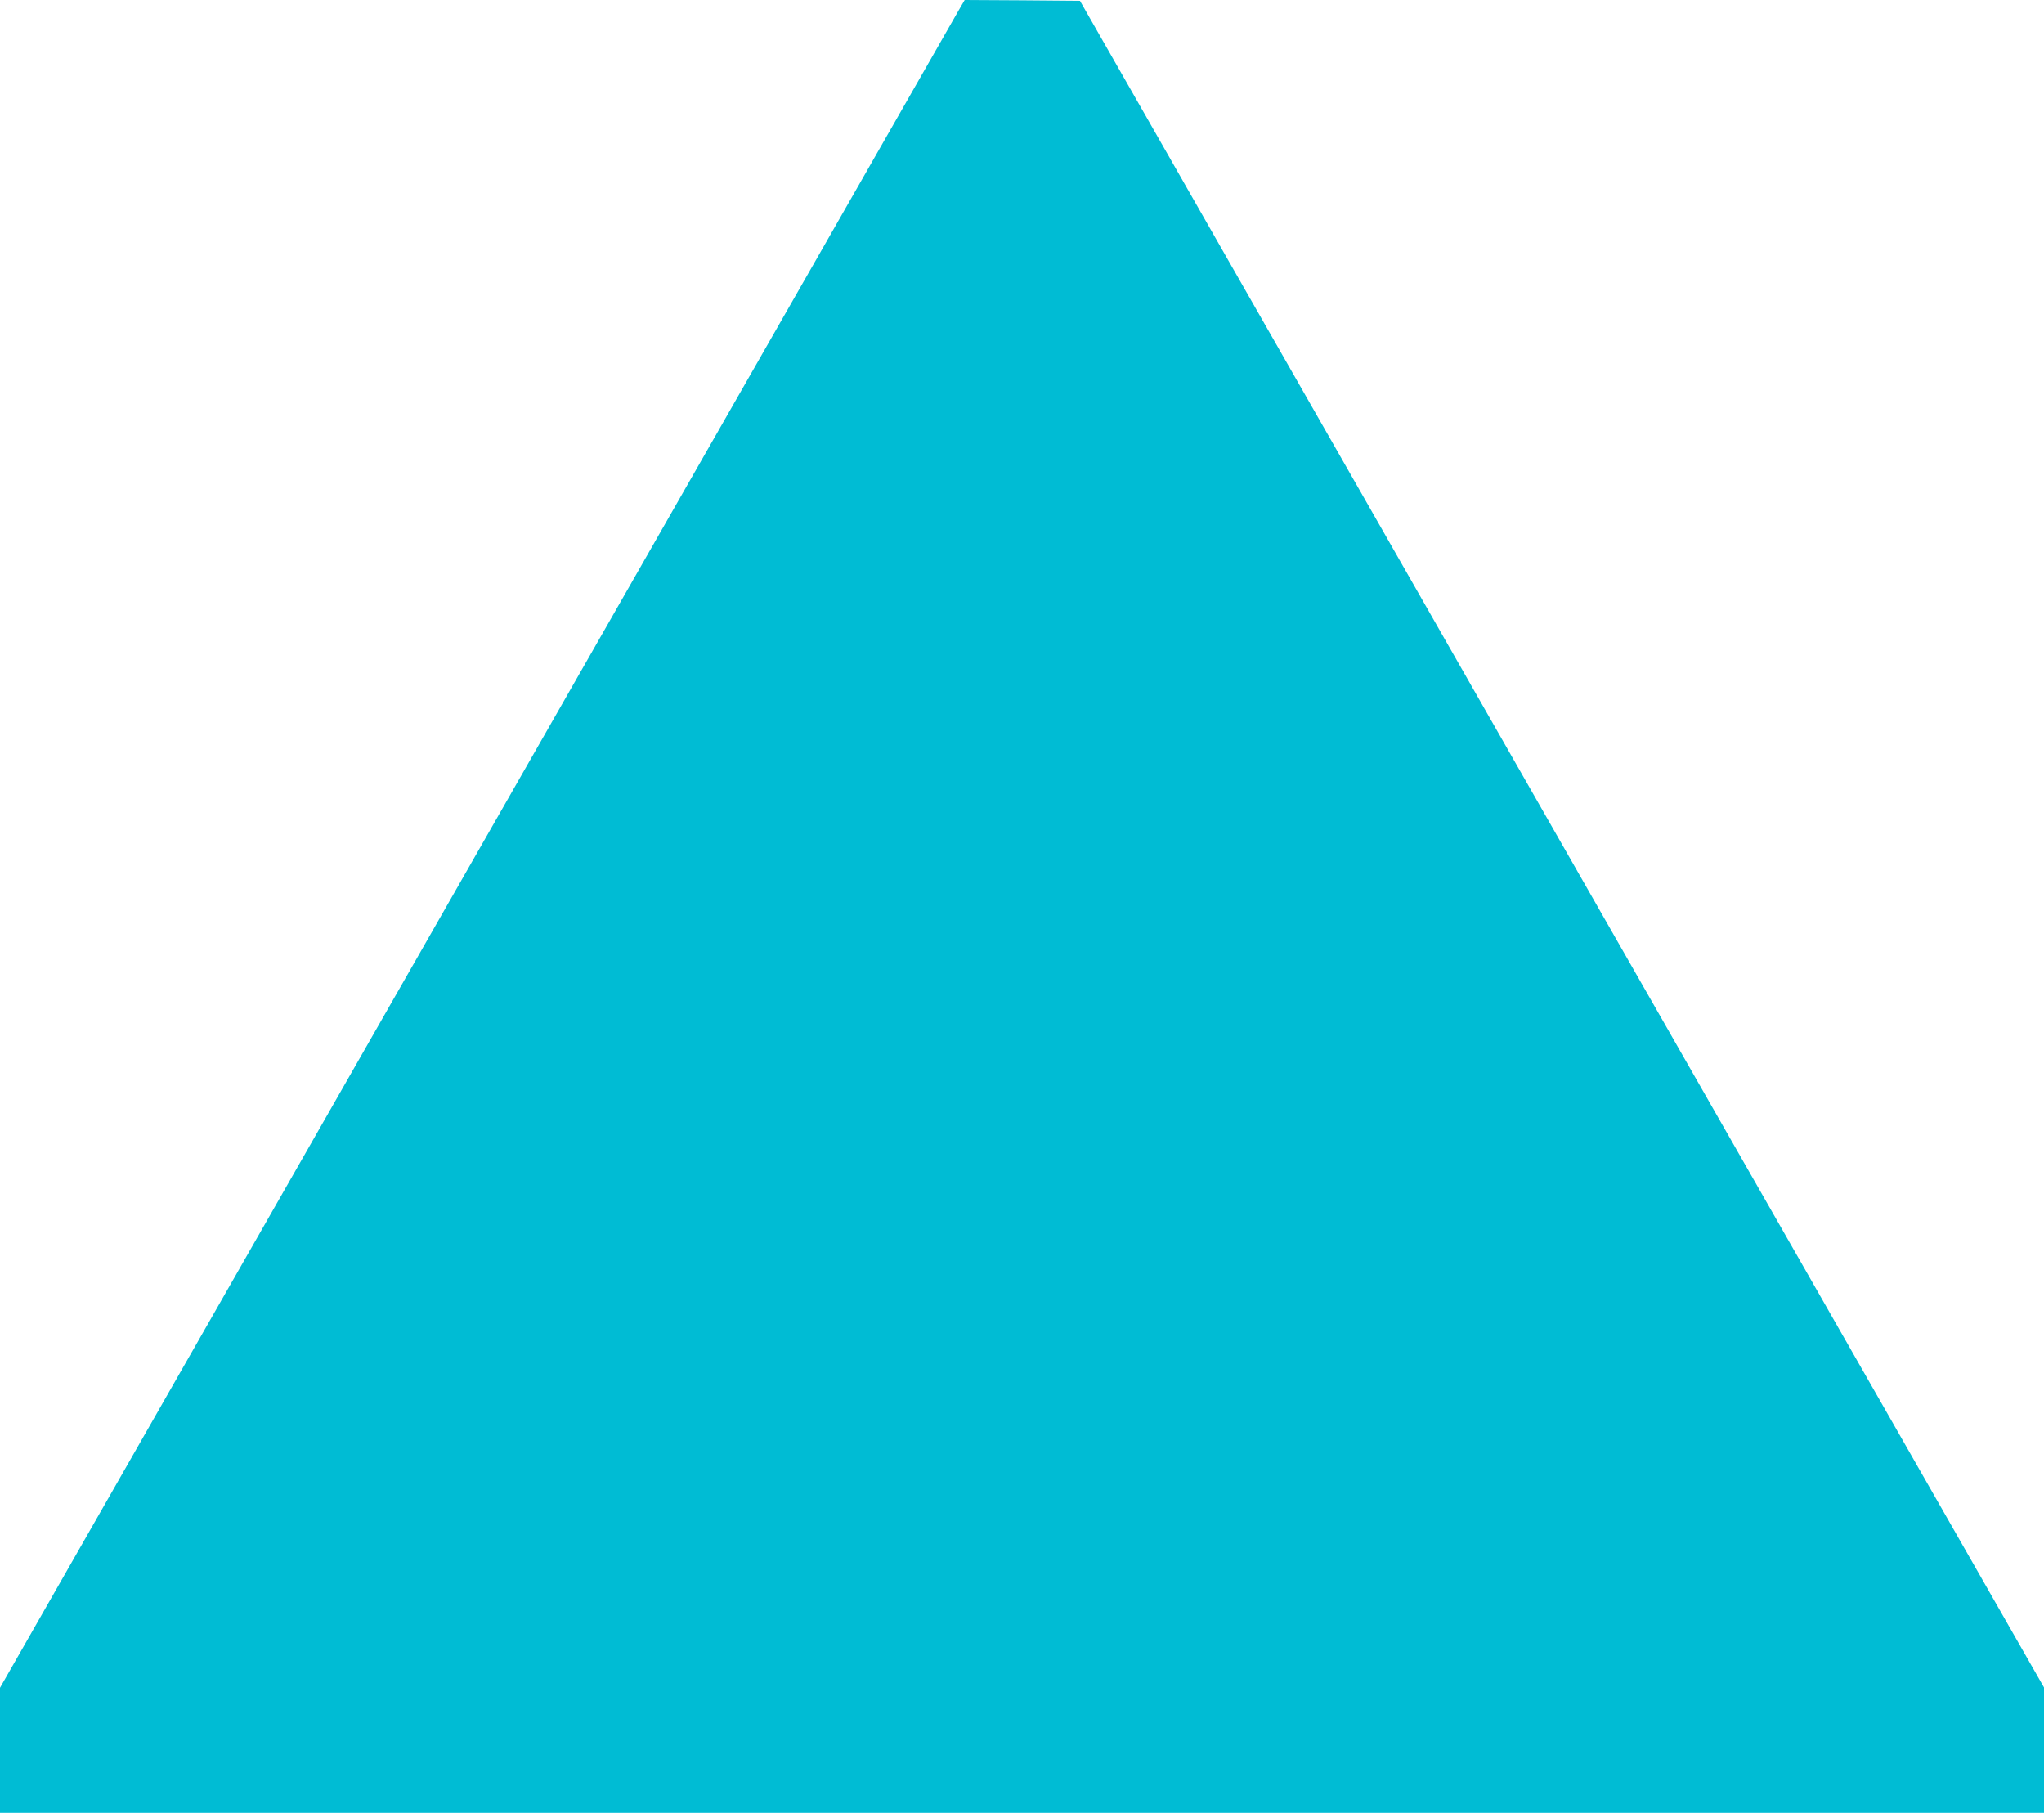
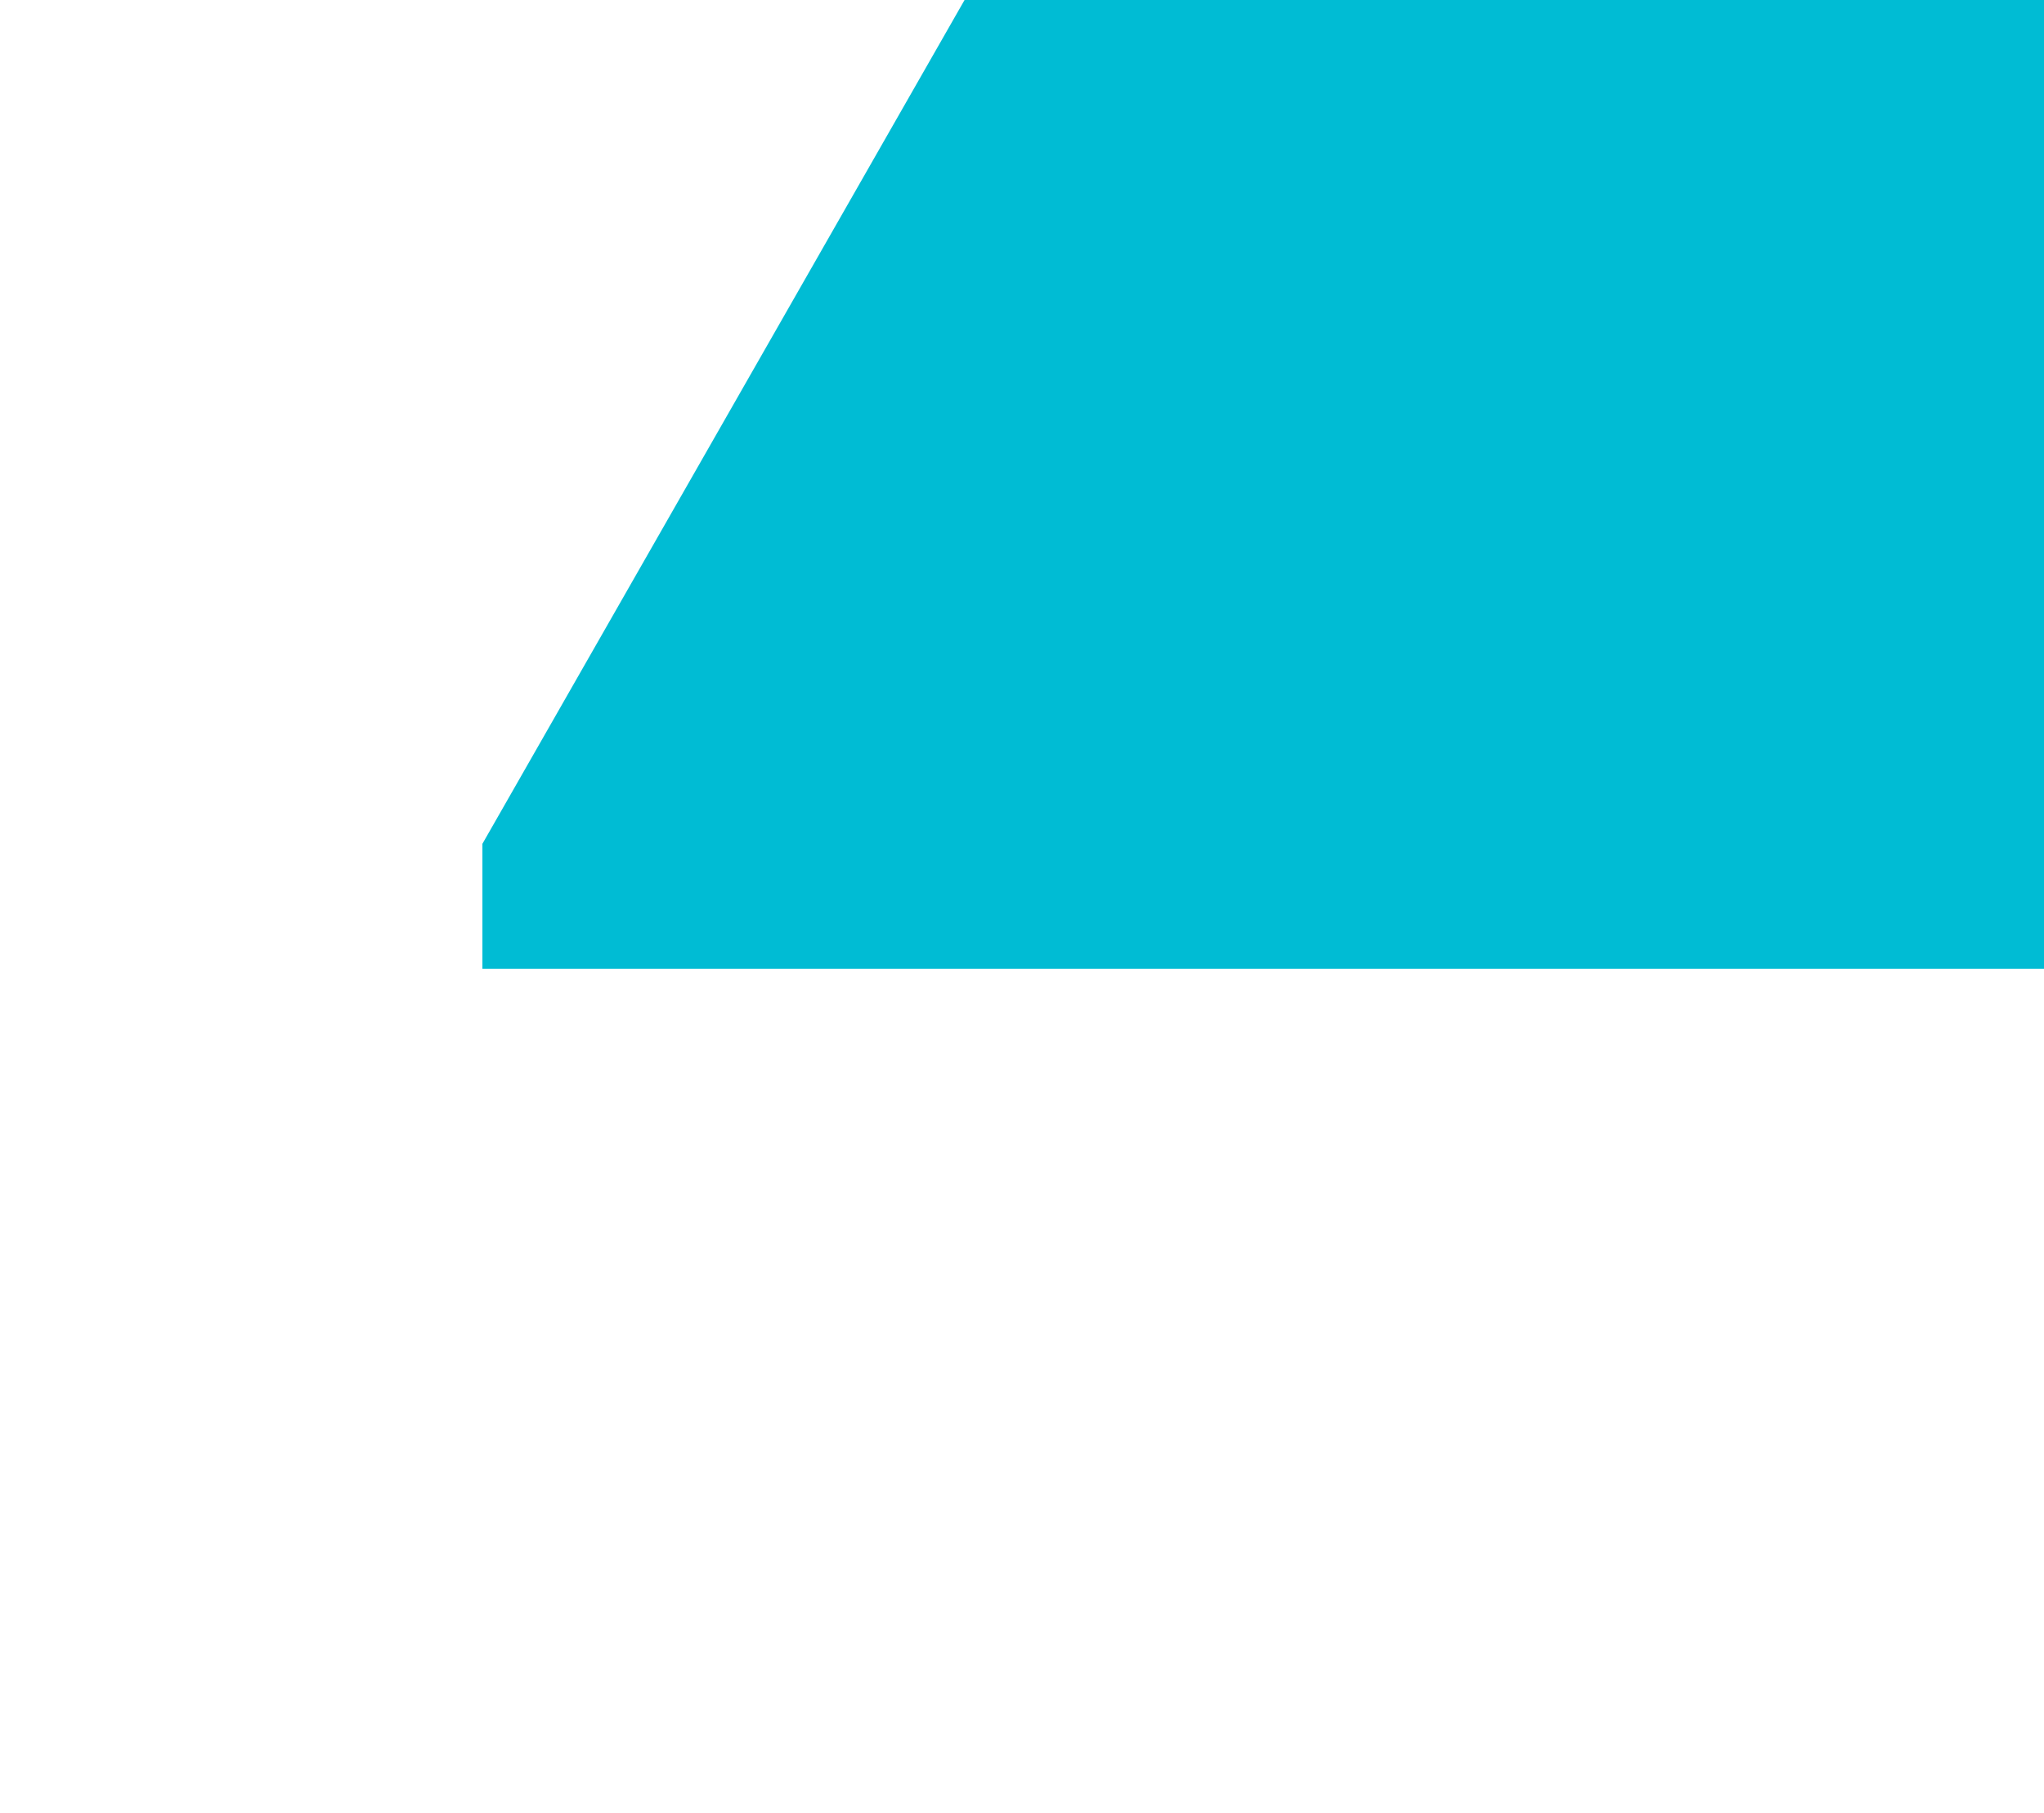
<svg xmlns="http://www.w3.org/2000/svg" version="1.0" width="1280pt" height="1135pt" viewBox="0 0 1280 1135" preserveAspectRatio="xMidYMid meet">
  <g transform="translate(0,1135) scale(0.1,-0.1)" fill="#00bcd4" stroke="none">
-     <path d="M6002 11283 c-22 -38 -1381 -2415 -3021 -5284 l-2981 -5216 0 -391 0 -392 6400 0 6400 0 0 393 0 392 -3019 5280 -3018 5280 -361 3 -361 2 -39 -67z" />
+     <path d="M6002 11283 l-2981 -5216 0 -391 0 -392 6400 0 6400 0 0 393 0 392 -3019 5280 -3018 5280 -361 3 -361 2 -39 -67z" />
  </g>
</svg>